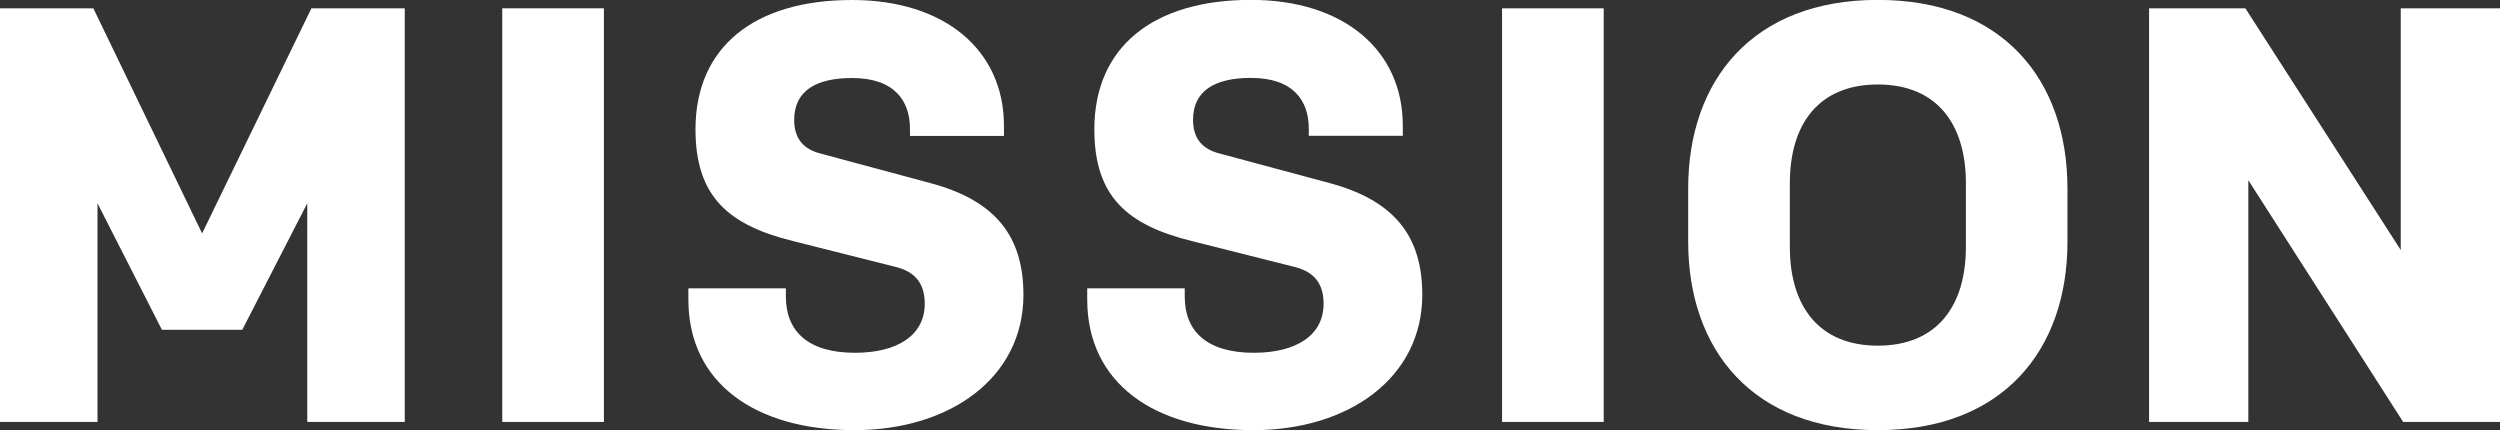
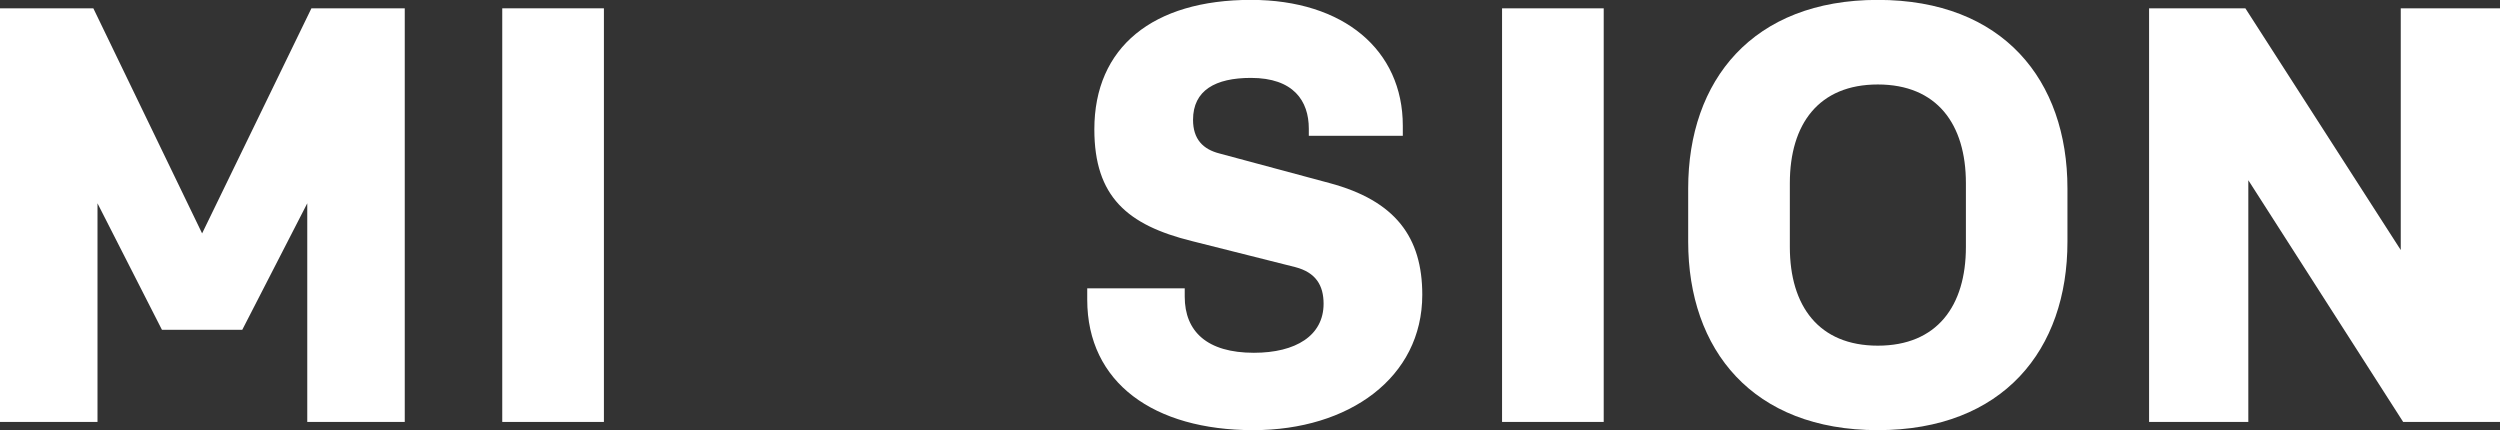
<svg xmlns="http://www.w3.org/2000/svg" version="1.1" id="レイヤー_1" x="0px" y="0px" viewBox="0 0 228.47 39.31" style="enable-background:new 0 0 228.47 39.31;" xml:space="preserve">
  <rect x="0" y="0" width="228.47" height="39.31" fill="#333333" stroke="none" />
  <style type="text/css">
	.st0{fill:#FFFFFF;}
</style>
  <g>
    <g>
      <g>
        <path class="st0" d="M28.46,0.76h8.53v37.8h-8.91V18.58l-5.94,11.56H14.8L8.91,18.58v19.98H0V0.76h8.53l9.94,20.57L28.46,0.76z" />
        <path class="st0" d="M55.19,38.56H45.9V0.76h9.29V38.56z" />
-         <path class="st0" d="M78.08,39.31c-9.07,0-15.17-4.32-15.17-11.93v-1.03h8.91v0.76c0,3.19,2.05,5.13,6.32,5.13     c3.83,0,6.37-1.57,6.37-4.48c0-1.67-0.7-2.86-2.59-3.35l-9.45-2.38c-5.89-1.46-8.91-4.05-8.91-10.21C63.56,4.32,68.9,0,77.87,0     c8.48,0,13.88,4.59,13.88,11.5v0.92h-8.59v-0.65c0-2.54-1.4-4.64-5.29-4.64c-3.24,0-5.29,1.13-5.29,3.83     c0,1.78,0.92,2.7,2.43,3.08l10.04,2.7c6.05,1.62,8.48,4.97,8.48,10.21C93.53,34.51,86.83,39.31,78.08,39.31z" />
        <path class="st0" d="M114.53,39.31c-9.07,0-15.17-4.32-15.17-11.93v-1.03h8.91v0.76c0,3.19,2.05,5.13,6.32,5.13     c3.83,0,6.37-1.57,6.37-4.48c0-1.67-0.7-2.86-2.59-3.35l-9.45-2.38c-5.89-1.46-8.91-4.05-8.91-10.21     c0-7.51,5.35-11.83,14.31-11.83c8.48,0,13.88,4.59,13.88,11.5v0.92h-8.59v-0.65c0-2.54-1.4-4.64-5.29-4.64     c-3.24,0-5.29,1.13-5.29,3.83c0,1.78,0.92,2.7,2.43,3.08l10.04,2.7c6.05,1.62,8.48,4.97,8.48,10.21     C129.98,34.51,123.28,39.31,114.53,39.31z" />
        <path class="st0" d="M146.56,38.56h-9.29V0.76h9.29V38.56z" />
        <path class="st0" d="M171.61,39.31c-11.45,0-17.33-7.34-17.33-17.23v-4.86c0-9.88,5.89-17.23,17.33-17.23     c11.45,0,17.33,7.34,17.33,17.23v4.86C188.95,31.97,183.06,39.31,171.61,39.31z M171.61,7.72c-5.4,0-8.04,3.62-8.04,9.02v5.83     c0,5.4,2.65,9.02,8.04,9.02c5.4,0,8.05-3.62,8.05-9.02v-5.83C179.66,11.34,177.01,7.72,171.61,7.72z" />
        <path class="st0" d="M219.62,38.56l-14.15-22.09v22.09h-9.07V0.76h8.8l14.2,22.09V0.76h9.07v37.8H219.62z" />
      </g>
    </g>
  </g>
</svg>